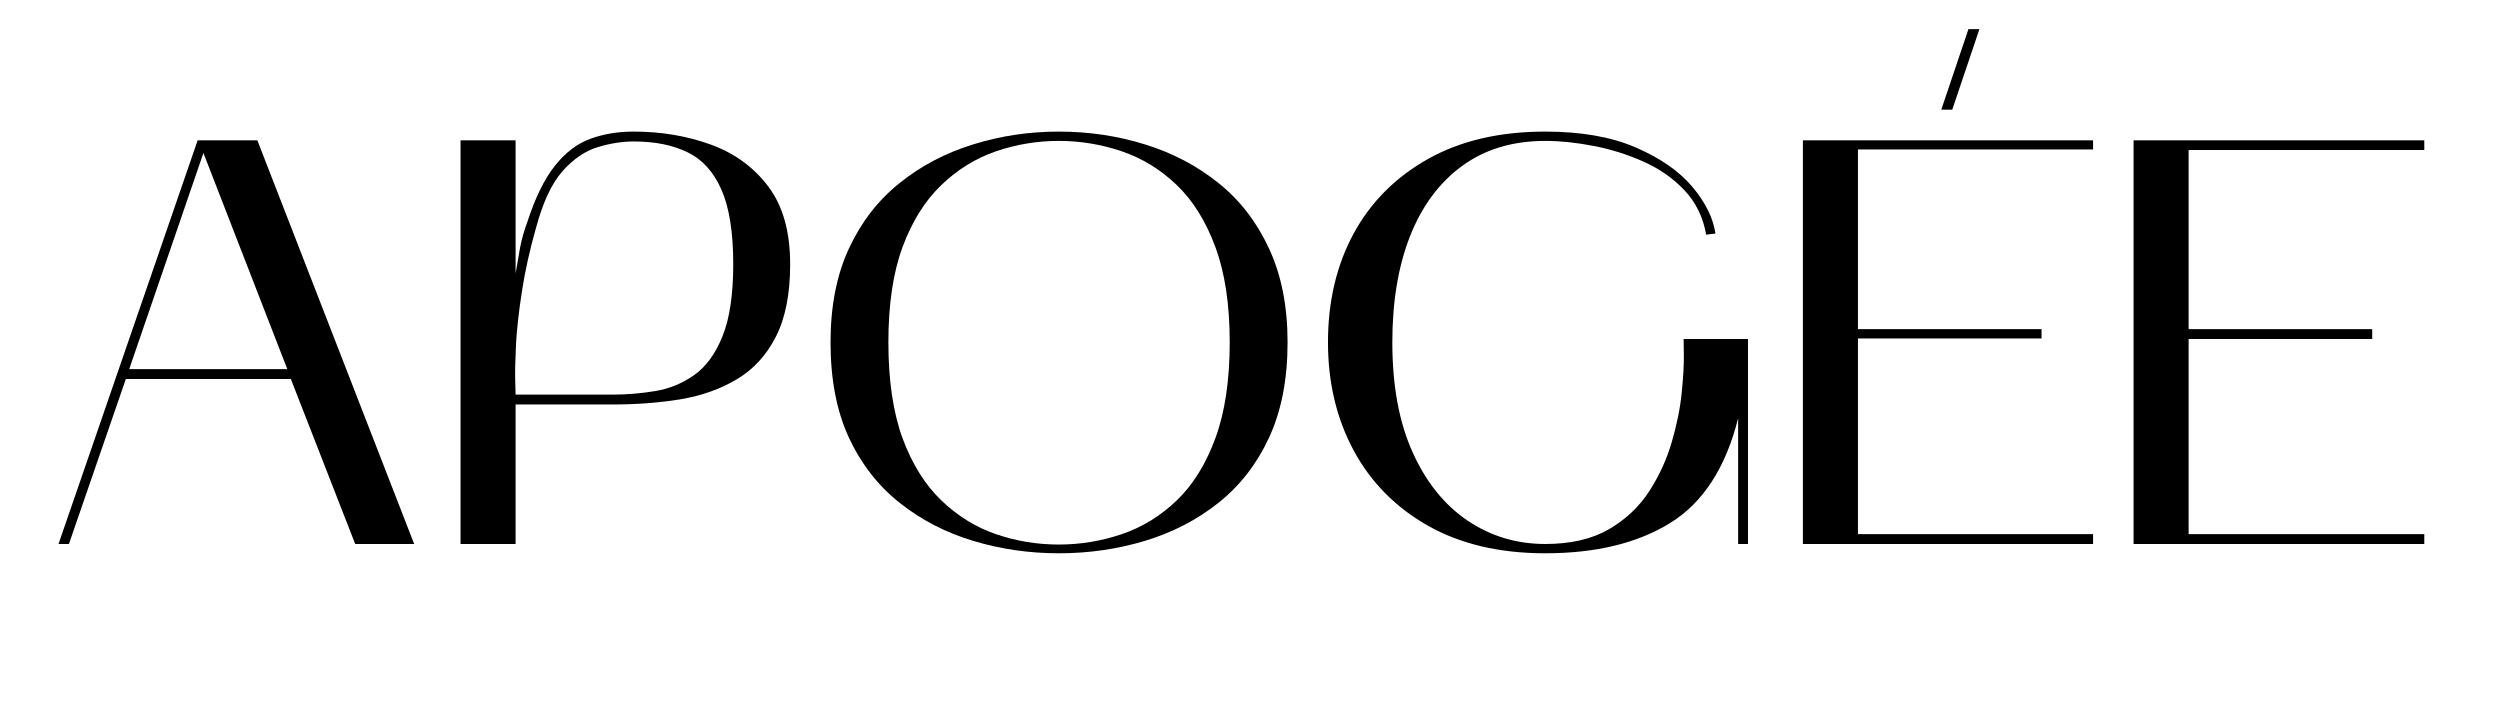
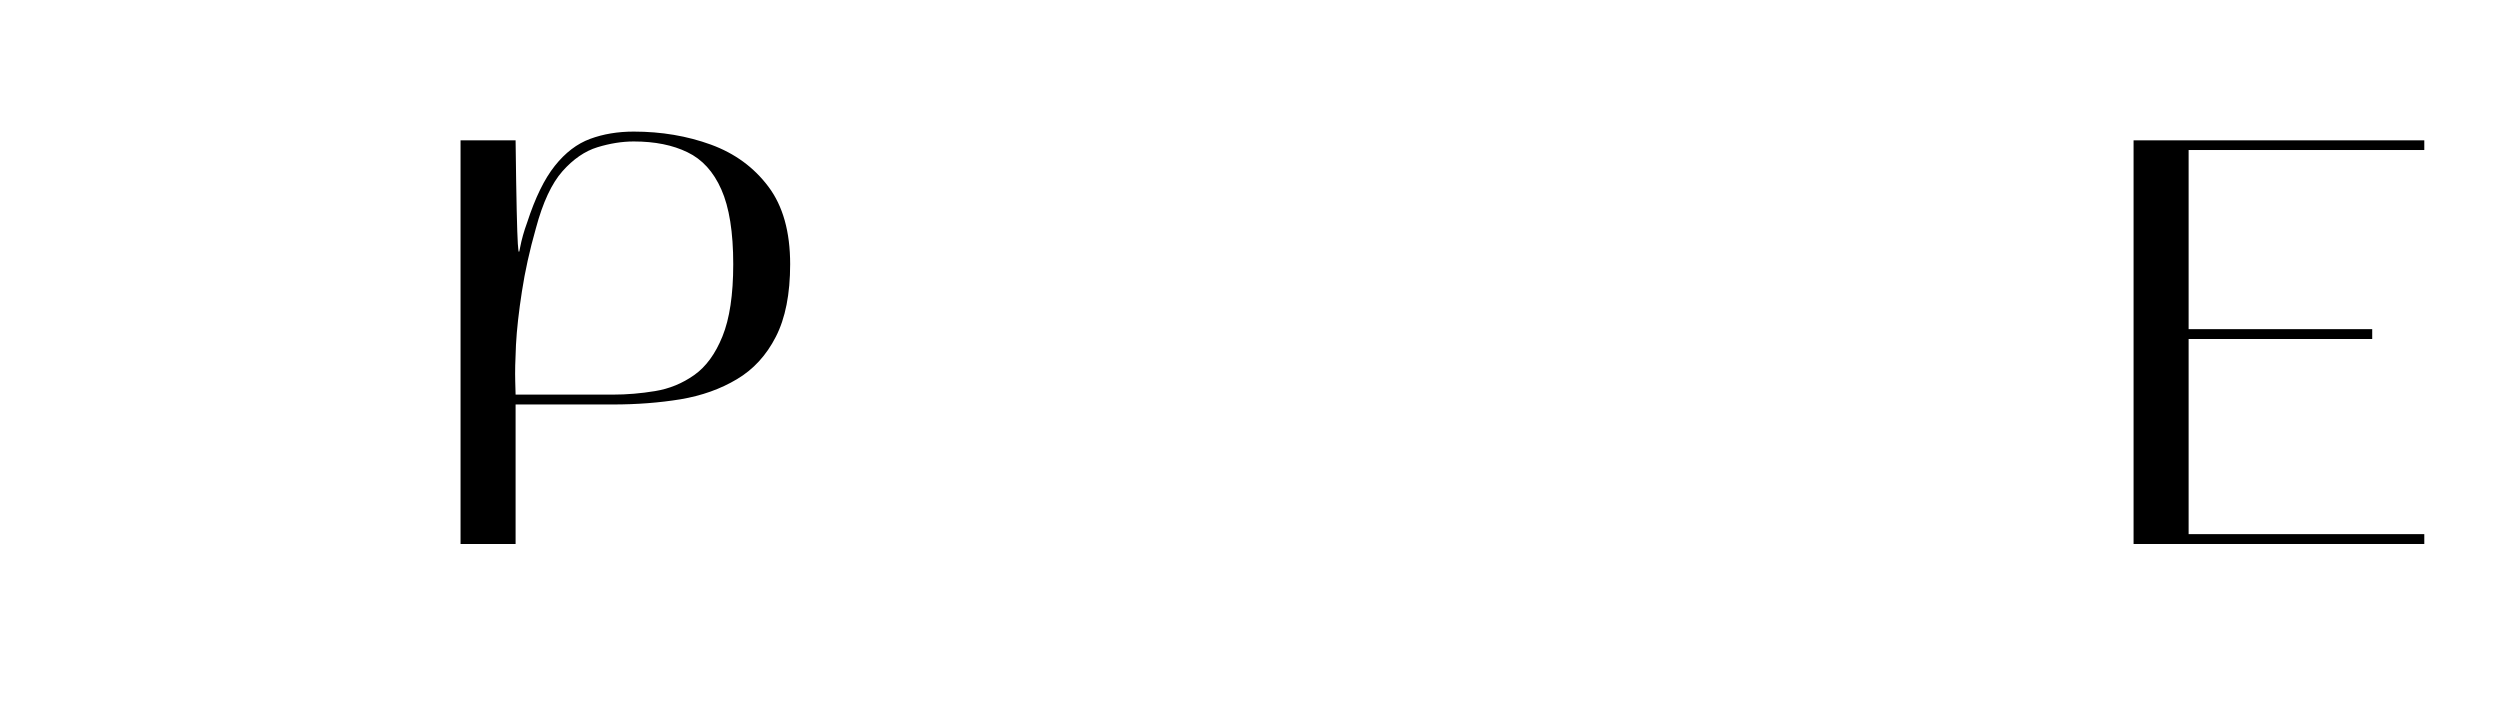
<svg xmlns="http://www.w3.org/2000/svg" version="1.0" preserveAspectRatio="xMidYMid meet" height="80" viewBox="0 0 210 60" zoomAndPan="magnify" width="280">
  <defs>
    <g />
  </defs>
  <g fill-opacity="1" fill="#000000">
    <g transform="translate(3.462, 45.695)">
      <g>
-         <path d="M 1.453 0 L 13.141 -33.906 L 18.156 -33.906 L 31.328 0 L 26.375 0 L 20.969 -13.859 L 7.109 -13.859 L 2.328 0 Z M 13.625 -32.844 L 7.391 -14.688 L 20.672 -14.688 Z M 13.625 -32.844" />
-       </g>
+         </g>
    </g>
  </g>
  <g fill-opacity="1" fill="#000000">
    <g transform="translate(36.248, 45.695)">
      <g>
-         <path d="M 2.438 -33.906 L 7.062 -33.906 L 7.062 -22.719 C 7.188 -23.469 7.312 -24.191 7.438 -24.891 C 7.57 -25.586 7.77 -26.289 8.031 -27 C 8.707 -29.082 9.484 -30.672 10.359 -31.766 C 11.234 -32.867 12.223 -33.625 13.328 -34.031 C 14.43 -34.438 15.648 -34.641 16.984 -34.641 C 19.316 -34.641 21.477 -34.273 23.469 -33.547 C 25.469 -32.816 27.078 -31.641 28.297 -30.016 C 29.516 -28.398 30.125 -26.227 30.125 -23.5 C 30.125 -21 29.723 -18.969 28.922 -17.406 C 28.129 -15.852 27.039 -14.664 25.656 -13.844 C 24.281 -13.02 22.703 -12.457 20.922 -12.156 C 19.141 -11.863 17.242 -11.719 15.234 -11.719 L 7.062 -11.719 L 7.062 0 L 2.438 0 Z M 8.766 -26.516 C 8.242 -24.672 7.852 -22.906 7.594 -21.219 C 7.332 -19.531 7.164 -18.035 7.094 -16.734 C 7.031 -15.441 7.008 -14.422 7.031 -13.672 C 7.051 -12.922 7.062 -12.547 7.062 -12.547 L 15.234 -12.547 C 16.398 -12.547 17.582 -12.645 18.781 -12.844 C 19.977 -13.039 21.07 -13.488 22.062 -14.188 C 23.051 -14.883 23.844 -15.969 24.438 -17.438 C 25.039 -18.914 25.344 -20.938 25.344 -23.5 C 25.344 -26.195 25.008 -28.289 24.344 -29.781 C 23.688 -31.27 22.738 -32.312 21.5 -32.906 C 20.27 -33.508 18.766 -33.812 16.984 -33.812 C 16.004 -33.812 14.988 -33.648 13.938 -33.328 C 12.883 -33.004 11.906 -32.332 11 -31.312 C 10.094 -30.289 9.348 -28.691 8.766 -26.516 Z M 8.766 -26.516" />
+         <path d="M 2.438 -33.906 L 7.062 -33.906 C 7.188 -23.469 7.312 -24.191 7.438 -24.891 C 7.57 -25.586 7.77 -26.289 8.031 -27 C 8.707 -29.082 9.484 -30.672 10.359 -31.766 C 11.234 -32.867 12.223 -33.625 13.328 -34.031 C 14.43 -34.438 15.648 -34.641 16.984 -34.641 C 19.316 -34.641 21.477 -34.273 23.469 -33.547 C 25.469 -32.816 27.078 -31.641 28.297 -30.016 C 29.516 -28.398 30.125 -26.227 30.125 -23.5 C 30.125 -21 29.723 -18.969 28.922 -17.406 C 28.129 -15.852 27.039 -14.664 25.656 -13.844 C 24.281 -13.02 22.703 -12.457 20.922 -12.156 C 19.141 -11.863 17.242 -11.719 15.234 -11.719 L 7.062 -11.719 L 7.062 0 L 2.438 0 Z M 8.766 -26.516 C 8.242 -24.672 7.852 -22.906 7.594 -21.219 C 7.332 -19.531 7.164 -18.035 7.094 -16.734 C 7.031 -15.441 7.008 -14.422 7.031 -13.672 C 7.051 -12.922 7.062 -12.547 7.062 -12.547 L 15.234 -12.547 C 16.398 -12.547 17.582 -12.645 18.781 -12.844 C 19.977 -13.039 21.07 -13.488 22.062 -14.188 C 23.051 -14.883 23.844 -15.969 24.438 -17.438 C 25.039 -18.914 25.344 -20.938 25.344 -23.5 C 25.344 -26.195 25.008 -28.289 24.344 -29.781 C 23.688 -31.27 22.738 -32.312 21.5 -32.906 C 20.27 -33.508 18.766 -33.812 16.984 -33.812 C 16.004 -33.812 14.988 -33.648 13.938 -33.328 C 12.883 -33.004 11.906 -32.332 11 -31.312 C 10.094 -30.289 9.348 -28.691 8.766 -26.516 Z M 8.766 -26.516" />
      </g>
    </g>
  </g>
  <g fill-opacity="1" fill="#000000">
    <g transform="translate(68.062, 45.695)">
      <g>
-         <path d="M 1.703 -16.938 C 1.703 -19.977 2.219 -22.609 3.25 -24.828 C 4.289 -27.055 5.711 -28.891 7.516 -30.328 C 9.316 -31.773 11.367 -32.852 13.672 -33.562 C 15.973 -34.281 18.375 -34.641 20.875 -34.641 C 23.406 -34.641 25.82 -34.281 28.125 -33.562 C 30.426 -32.852 32.477 -31.773 34.281 -30.328 C 36.082 -28.891 37.5 -27.055 38.531 -24.828 C 39.57 -22.609 40.094 -19.977 40.094 -16.938 C 40.094 -13.82 39.57 -11.148 38.531 -8.922 C 37.5 -6.703 36.082 -4.879 34.281 -3.453 C 32.477 -2.023 30.426 -0.961 28.125 -0.266 C 25.82 0.43 23.406 0.781 20.875 0.781 C 18.375 0.781 15.973 0.43 13.672 -0.266 C 11.367 -0.961 9.316 -2.023 7.516 -3.453 C 5.711 -4.879 4.289 -6.703 3.25 -8.922 C 2.219 -11.148 1.703 -13.82 1.703 -16.938 Z M 20.875 -33.859 C 19.062 -33.859 17.301 -33.566 15.594 -32.984 C 13.895 -32.398 12.363 -31.453 11 -30.141 C 9.633 -28.828 8.551 -27.094 7.75 -24.938 C 6.957 -22.781 6.562 -20.113 6.562 -16.938 C 6.562 -13.75 6.957 -11.066 7.75 -8.891 C 8.551 -6.723 9.633 -4.984 11 -3.672 C 12.363 -2.359 13.895 -1.41 15.594 -0.828 C 17.301 -0.242 19.062 0.047 20.875 0.047 C 22.688 0.047 24.453 -0.242 26.172 -0.828 C 27.891 -1.41 29.43 -2.359 30.797 -3.672 C 32.16 -4.984 33.238 -6.723 34.031 -8.891 C 34.832 -11.066 35.234 -13.75 35.234 -16.938 C 35.234 -20.113 34.832 -22.781 34.031 -24.938 C 33.238 -27.094 32.16 -28.828 30.797 -30.141 C 29.43 -31.453 27.891 -32.398 26.172 -32.984 C 24.453 -33.566 22.688 -33.859 20.875 -33.859 Z M 20.875 -33.859" />
-       </g>
+         </g>
    </g>
  </g>
  <g fill-opacity="1" fill="#000000">
    <g transform="translate(109.847, 45.695)">
      <g>
-         <path d="M 1.703 -16.938 C 1.703 -20.375 2.422 -23.422 3.859 -26.078 C 5.305 -28.734 7.391 -30.82 10.109 -32.344 C 12.836 -33.875 16.117 -34.641 19.953 -34.641 C 22.992 -34.641 25.535 -34.191 27.578 -33.297 C 29.629 -32.41 31.207 -31.312 32.312 -30 C 33.414 -28.688 34.062 -27.379 34.25 -26.078 L 33.469 -25.984 C 33.219 -27.441 32.613 -28.68 31.656 -29.703 C 30.695 -30.723 29.539 -31.531 28.188 -32.125 C 26.844 -32.727 25.445 -33.164 24 -33.438 C 22.562 -33.719 21.211 -33.859 19.953 -33.859 C 17.223 -33.859 14.898 -33.16 12.984 -31.766 C 11.078 -30.379 9.617 -28.422 8.609 -25.891 C 7.609 -23.359 7.109 -20.375 7.109 -16.938 C 7.109 -13.301 7.676 -10.223 8.812 -7.703 C 9.945 -5.191 11.484 -3.281 13.422 -1.969 C 15.367 -0.656 17.547 0 19.953 0 C 22.086 0 23.867 -0.41 25.297 -1.234 C 26.723 -2.066 27.859 -3.141 28.703 -4.453 C 29.547 -5.766 30.176 -7.148 30.594 -8.609 C 31.02 -10.066 31.297 -11.453 31.422 -12.766 C 31.555 -14.086 31.613 -15.16 31.594 -15.984 C 31.582 -16.805 31.578 -17.219 31.578 -17.219 L 36.984 -17.219 L 36.984 0 L 36.156 0 L 36.156 -10.562 C 35.113 -6.406 33.211 -3.473 30.453 -1.766 C 27.703 -0.066 24.203 0.781 19.953 0.781 C 16.117 0.781 12.836 0.008 10.109 -1.531 C 7.391 -3.07 5.305 -5.18 3.859 -7.859 C 2.422 -10.535 1.703 -13.562 1.703 -16.938 Z M 1.703 -16.938" />
-       </g>
+         </g>
    </g>
  </g>
  <g fill-opacity="1" fill="#000000">
    <g transform="translate(149.006, 45.695)">
      <g>
-         <path d="M 26.812 -33.141 L 7.062 -33.141 L 7.062 -18.047 L 22.484 -18.047 L 22.484 -17.266 L 7.062 -17.266 L 7.062 -0.828 L 26.812 -0.828 L 26.812 0 L 2.438 0 L 2.438 -33.906 L 26.812 -33.906 Z M 14.062 -36.484 L 16.344 -43.25 L 17.266 -43.25 L 14.984 -36.484 Z M 14.062 -36.484" />
-       </g>
+         </g>
    </g>
  </g>
  <g fill-opacity="1" fill="#000000">
    <g transform="translate(176.782, 45.695)">
      <g>
        <path d="M 2.438 0 L 2.438 -33.906 L 26.859 -33.906 L 26.859 -33.094 L 7.062 -33.094 L 7.062 -18.047 L 22.484 -18.047 L 22.484 -17.219 L 7.062 -17.219 L 7.062 -0.828 L 26.859 -0.828 L 26.859 0 Z M 2.438 0" />
      </g>
    </g>
  </g>
</svg>